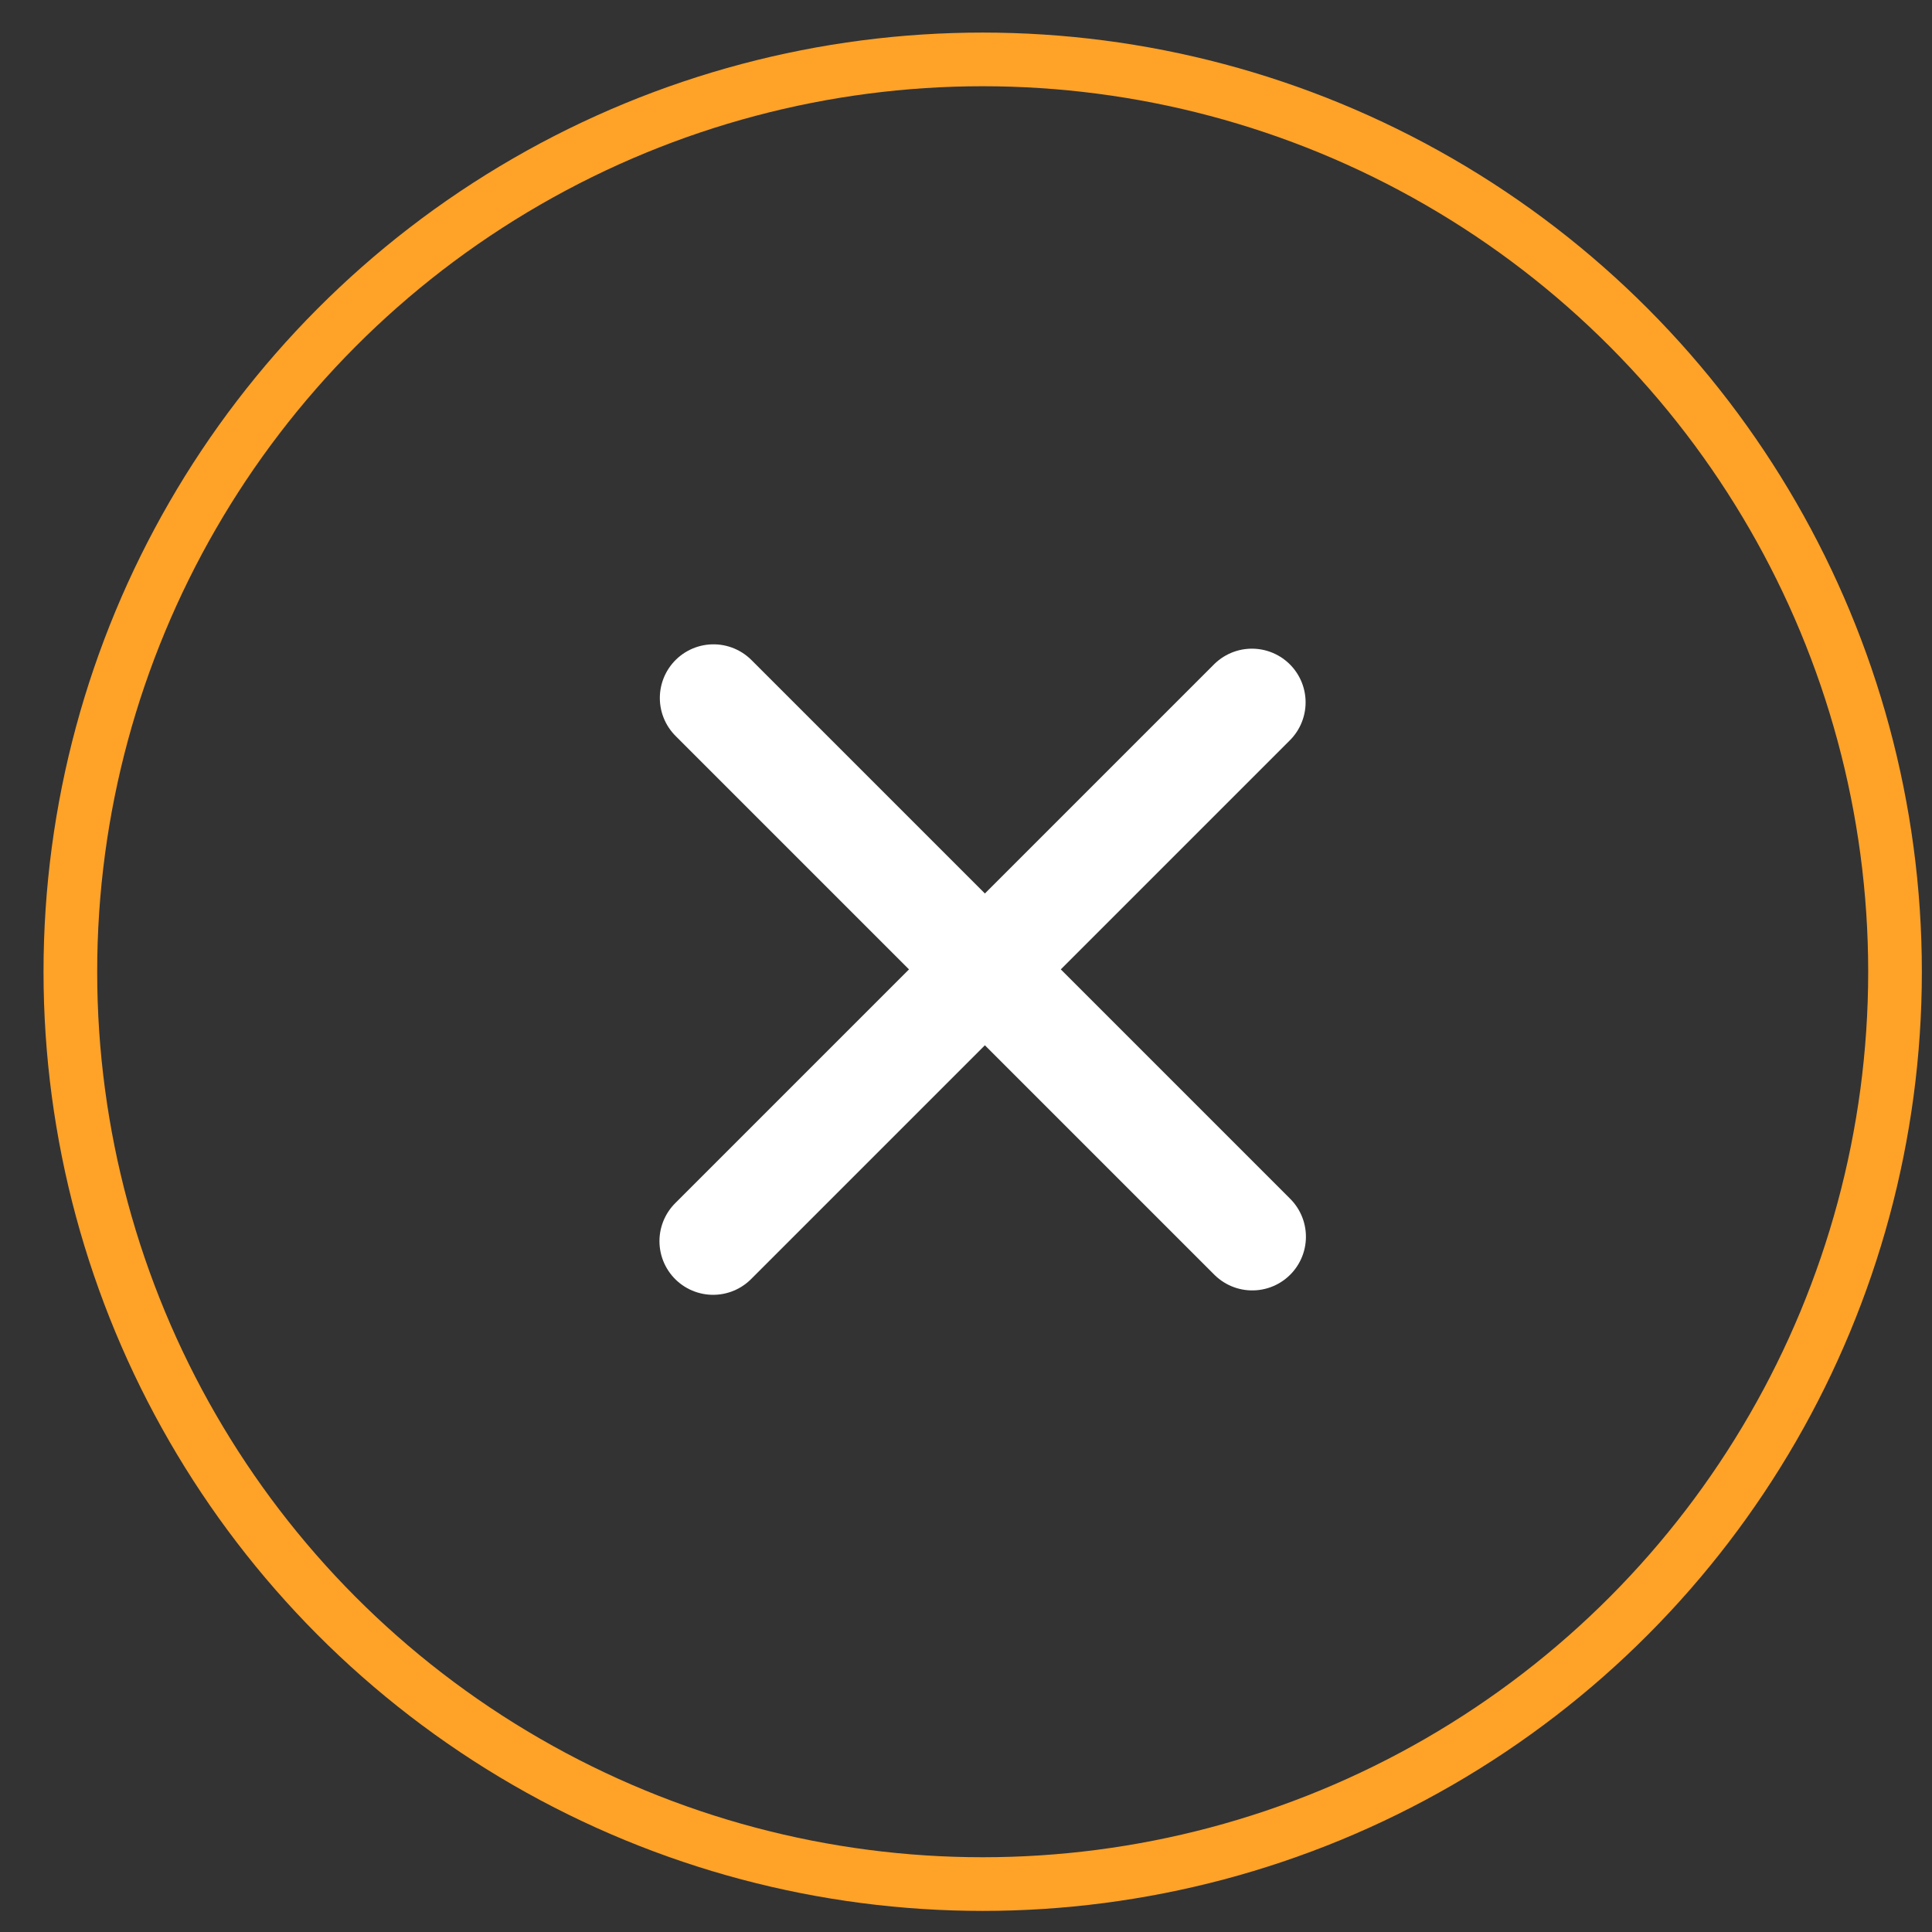
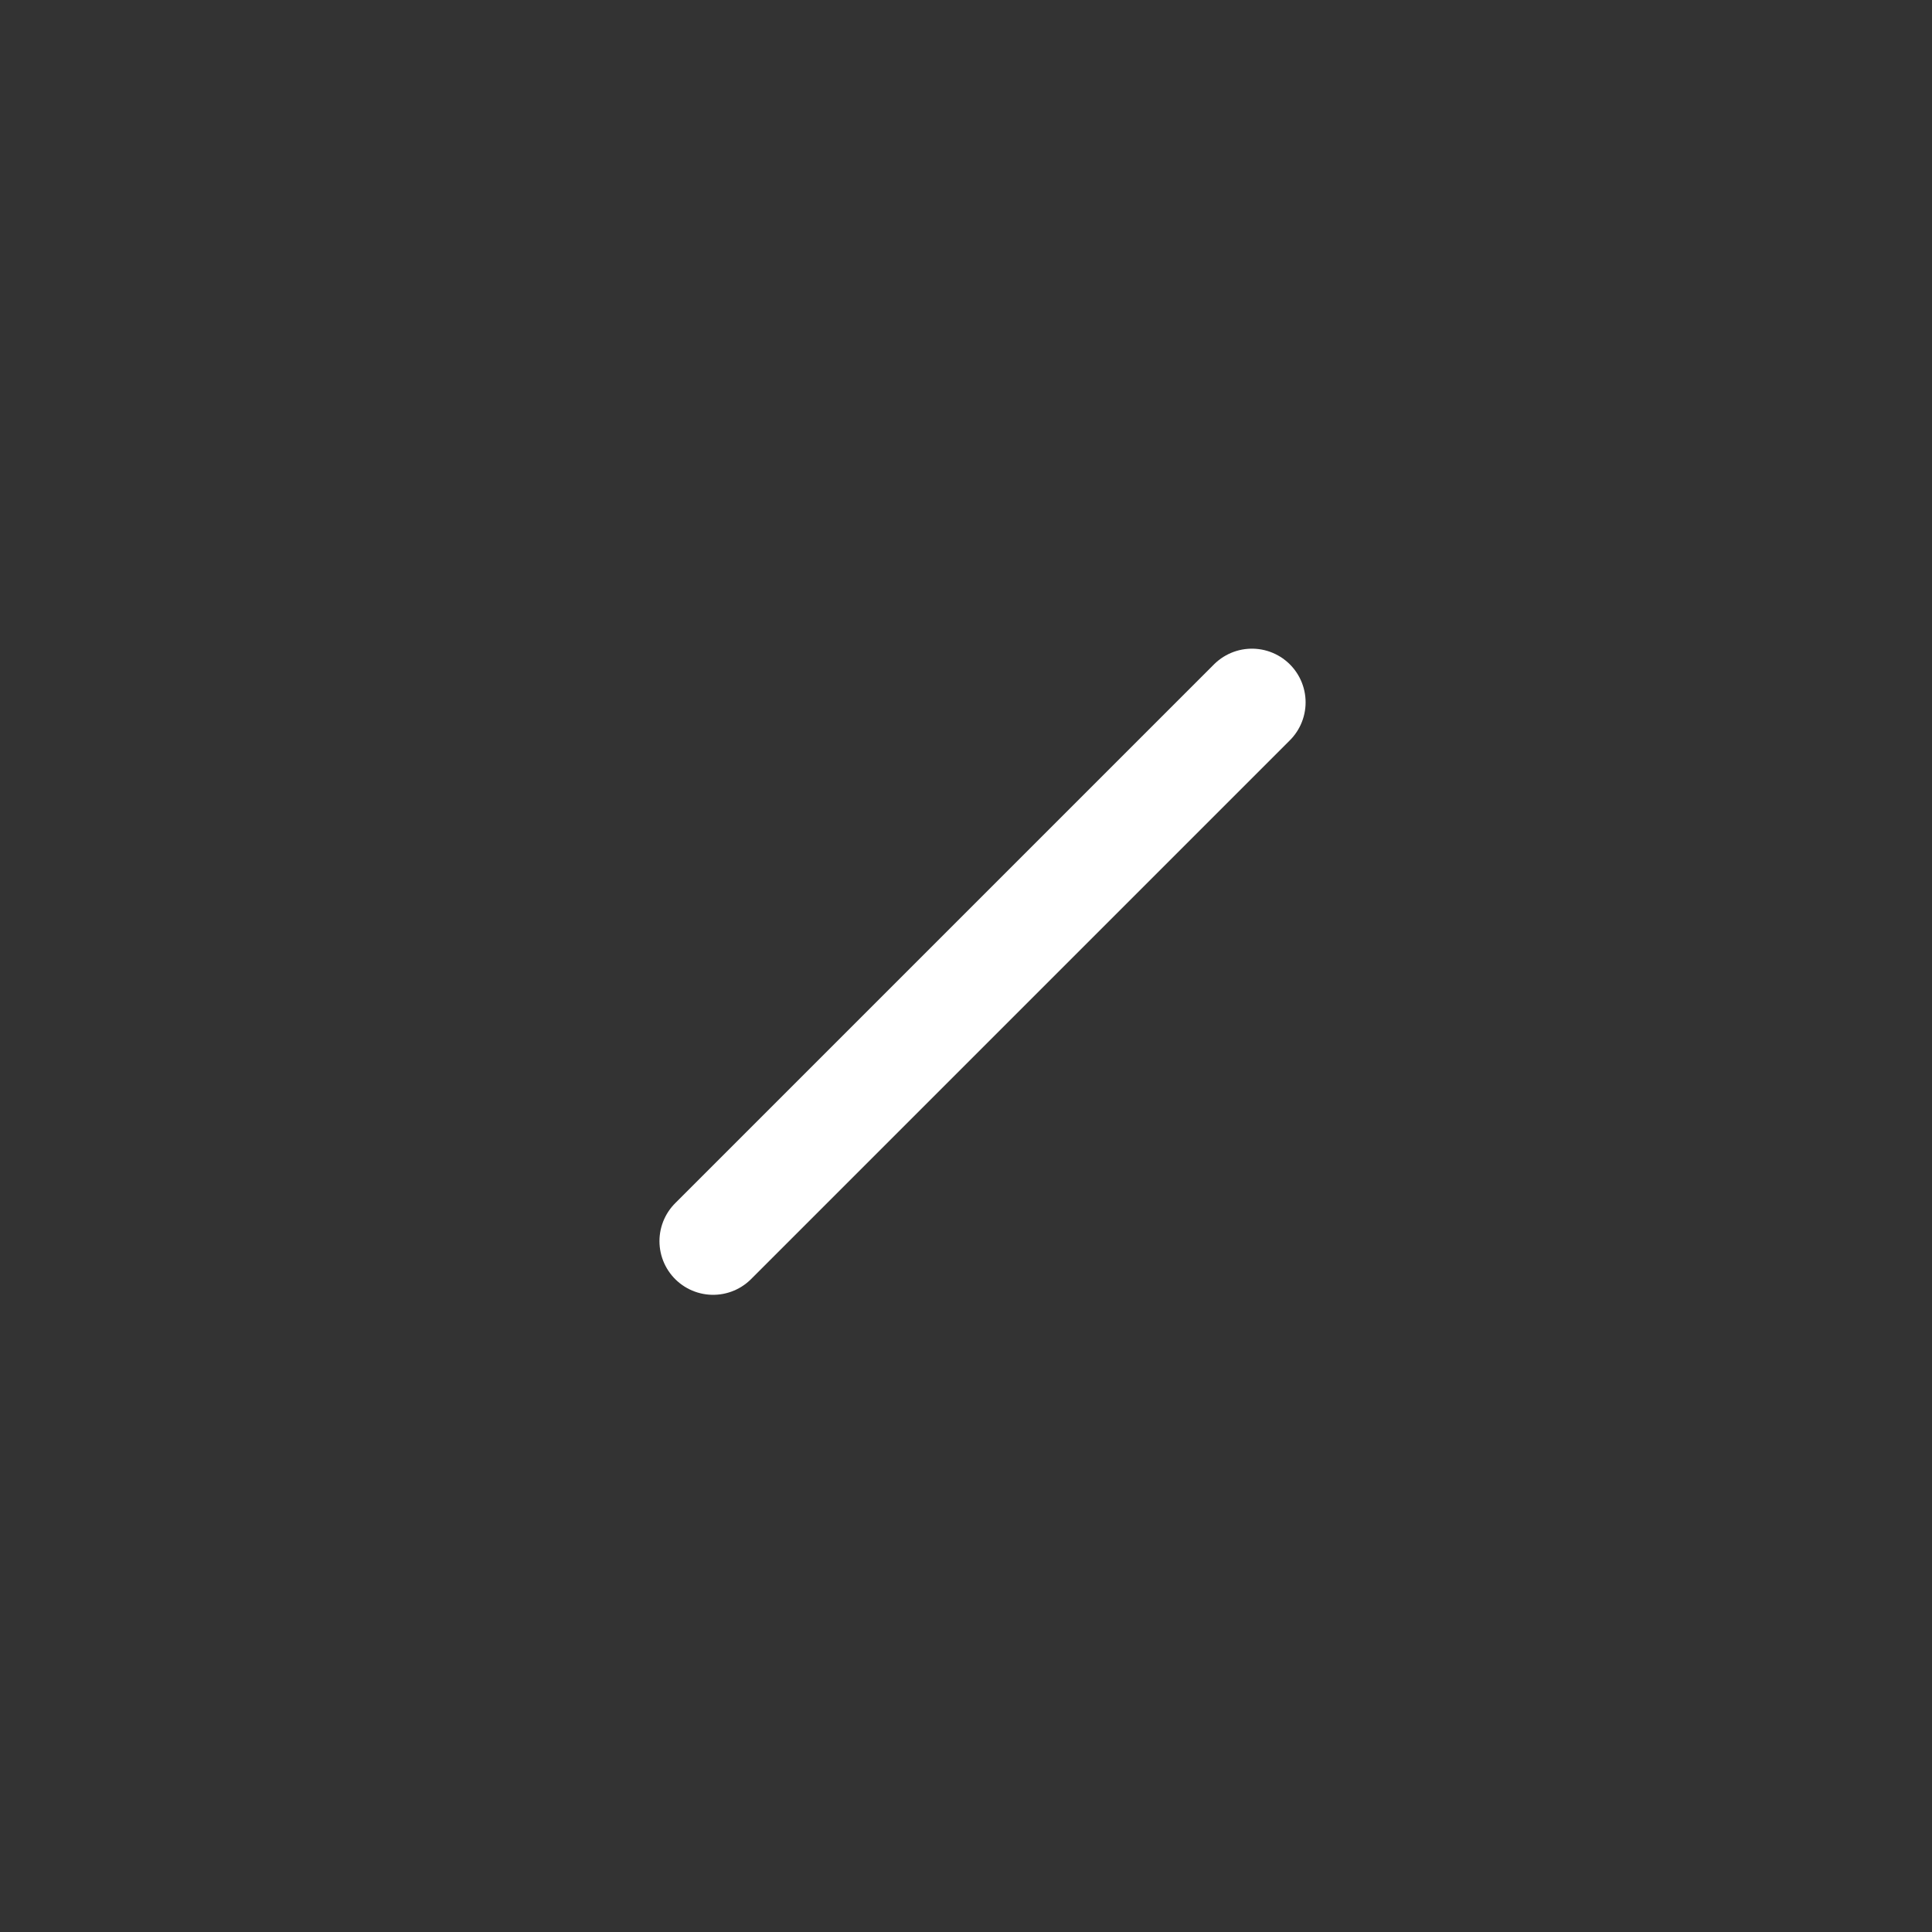
<svg xmlns="http://www.w3.org/2000/svg" width="36" height="36" viewBox="0 0 36 36" fill="none">
  <rect x="0" y="0" width="36" height="36" fill="#333333" stroke="none" />
-   <circle cx="18.311" cy="18.107" r="17" stroke="#FFA228" />
  <path d="M13.288 23.127L23.328 13.087" stroke="white" stroke-width="2" stroke-linecap="round" />
-   <path d="M13.295 13.006L23.334 23.045" stroke="white" stroke-width="2" stroke-linecap="round" />
</svg>